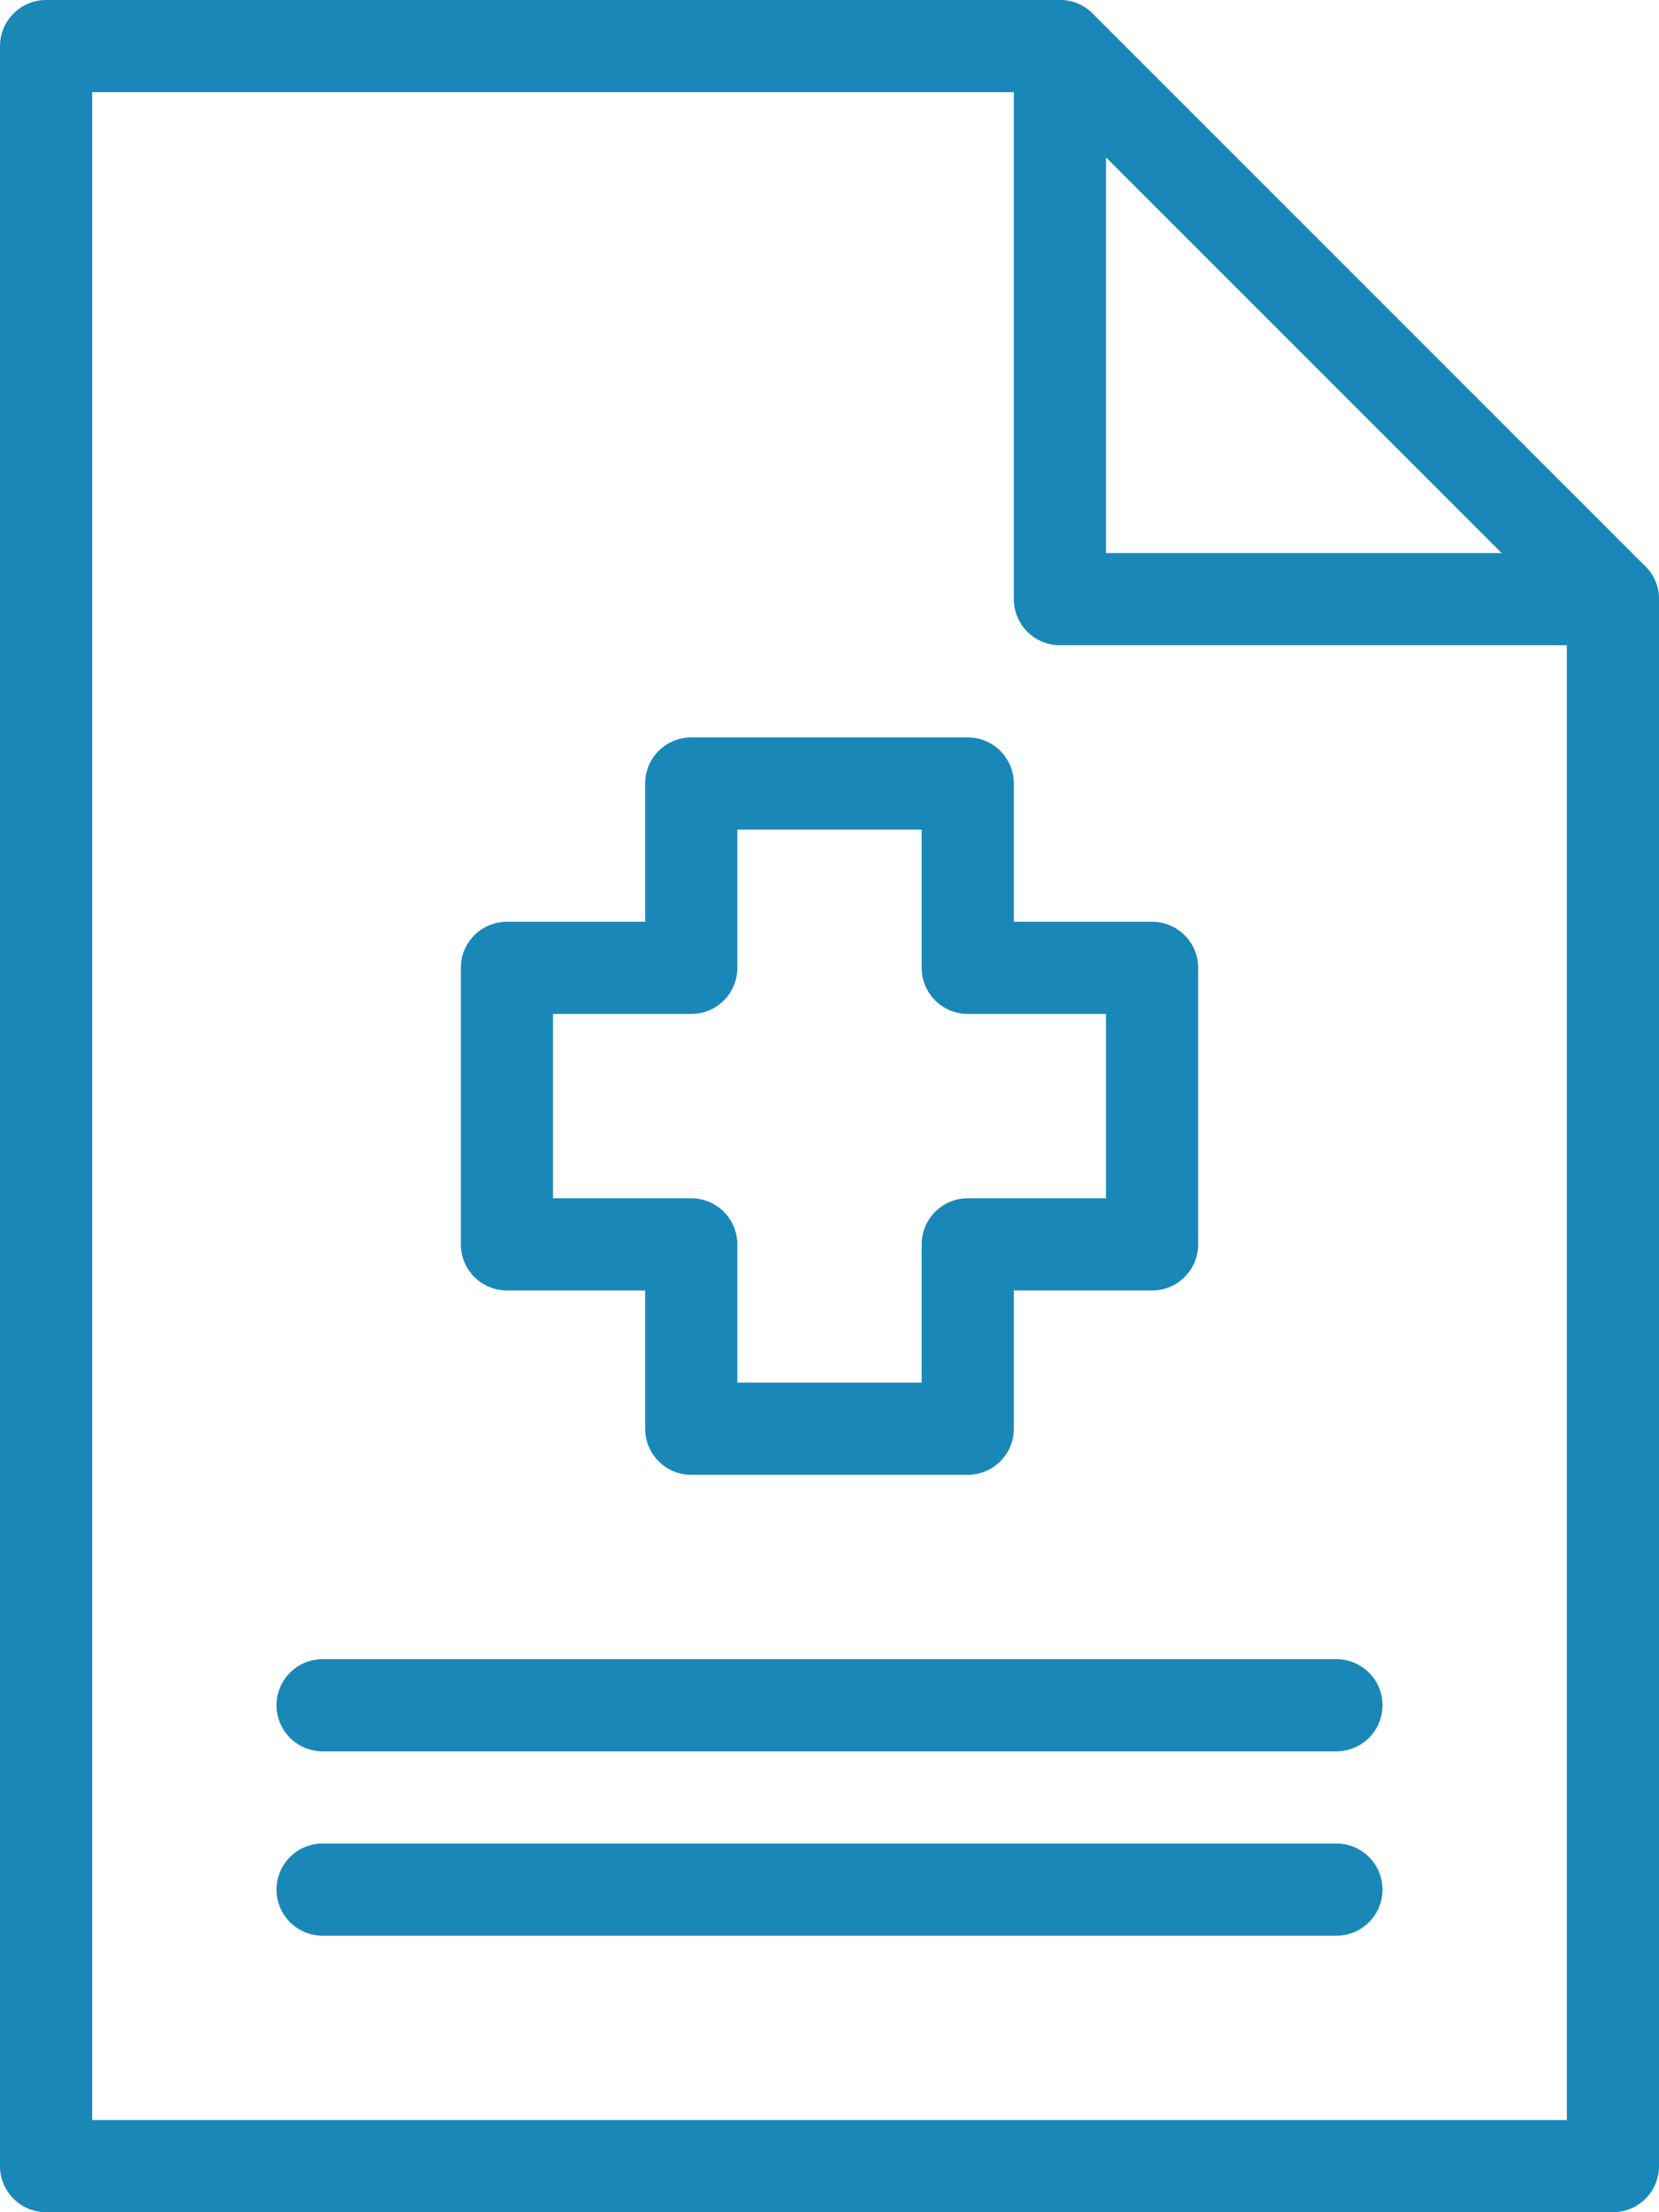
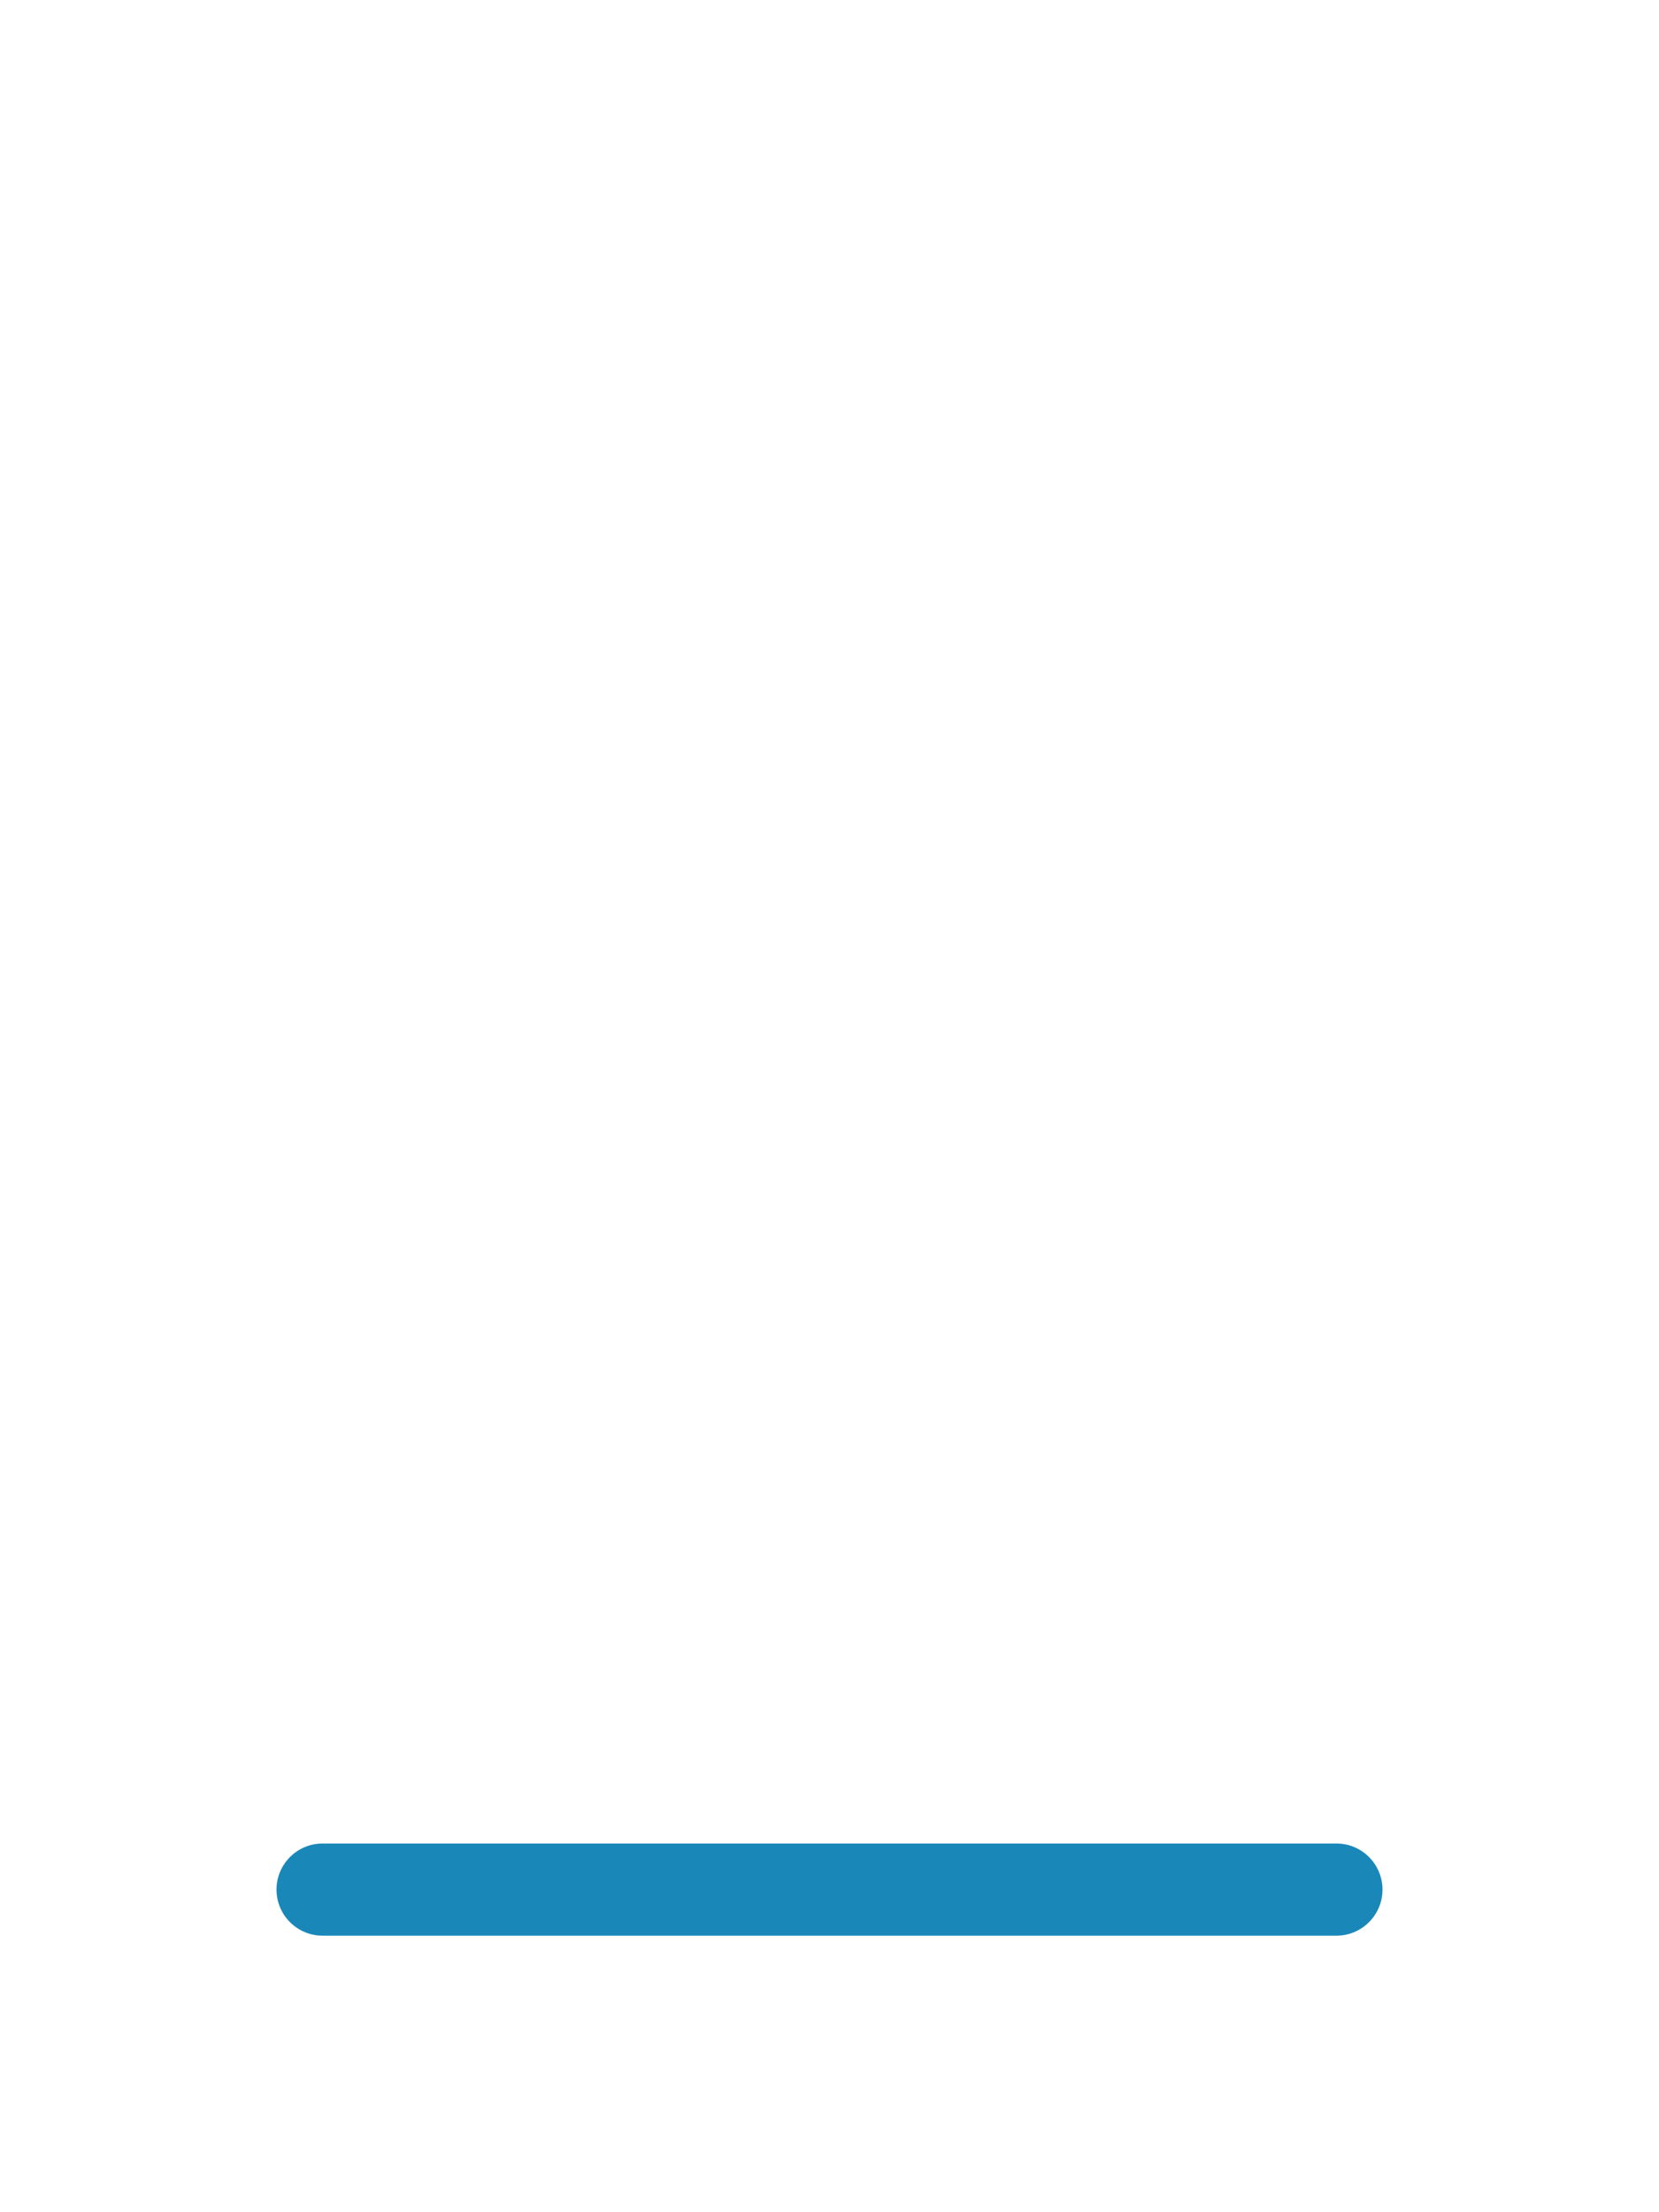
<svg xmlns="http://www.w3.org/2000/svg" width="18px" height="24px" viewBox="0 0 18 24" version="1.1">
  <title>01 Fragments / VeIcons / 24px / Testkit / 20</title>
  <desc>Created with Sketch.</desc>
  <g id="Icons-Images" stroke="none" stroke-width="1" fill="none" fill-rule="evenodd">
    <g id="Final-Icons" transform="translate(-1926, -3853)">
      <g id="01-Fragments-/-VeIcons-/-24px-/-Testkit-/-20" transform="translate(1923, 3853)">
        <g id="Group-89">
          <g>
            <rect id="Rectangle-Copy-273" opacity="0.538" x="0" y="0" width="24" height="24" />
            <g id="Group-67" transform="translate(3, 0)" fill="#1988B9" fill-rule="nonzero">
-               <path d="M18,23.5 C18,23.776 17.776,24 17.5,24 L0.5,24 C0.224,24 0,23.776 0,23.5 L0,0.5 C0,0.224 0.224,0 0.5,0 L11.5,0 C11.633,0 11.76,0.053 11.854,0.146 L17.854,6.146 C17.947,6.24 18,6.367 18,6.5 L18,23.5 Z M17,6.707 L11.293,1 L1,1 L1,23 L17,23 L17,6.707 Z" id="Stroke-5031" />
-               <path d="M12,0.5 C12,0.224 11.776,0 11.5,0 C11.224,0 11,0.224 11,0.5 L11,6.5 C11,6.776 11.224,7 11.5,7 L17.5,7 C17.776,7 18,6.776 18,6.5 C18,6.224 17.776,6 17.5,6 L12,6 L12,0.5 Z" id="Stroke-5032" />
-               <path d="M3.5,19 L14.5,19 C14.776,19 15,18.776 15,18.5 C15,18.224 14.776,18 14.5,18 L3.5,18 C3.224,18 3,18.224 3,18.5 C3,18.776 3.224,19 3.5,19 Z" id="Stroke-5033" />
              <path d="M3.5,21 L14.5,21 C14.776,21 15,20.776 15,20.5 C15,20.224 14.776,20 14.5,20 L3.5,20 C3.224,20 3,20.224 3,20.5 C3,20.776 3.224,21 3.5,21 Z" id="Stroke-5034" />
-               <path d="M11,8.5 C11,8.224 10.776,8 10.5,8 L7.5,8 C7.224,8 7,8.224 7,8.5 L7,10 L5.5,10 C5.224,10 5,10.224 5,10.5 L5,13.5 C5,13.776 5.224,14 5.5,14 L7,14 L7,15.5 C7,15.776 7.224,16 7.5,16 L10.5,16 C10.776,16 11,15.776 11,15.5 L11,14 L12.5,14 C12.776,14 13,13.776 13,13.5 L13,10.5 C13,10.224 12.776,10 12.5,10 L11,10 L11,8.5 Z M12,13 L10.5,13 C10.224,13 10,13.224 10,13.5 L10,15 L8,15 L8,13.5 C8,13.224 7.776,13 7.5,13 L6,13 L6,11 L7.5,11 C7.776,11 8,10.776 8,10.5 L8,9 L10,9 L10,10.5 C10,10.776 10.224,11 10.5,11 L12,11 L12,13 Z" id="Stroke-5035" />
            </g>
          </g>
        </g>
      </g>
    </g>
  </g>
</svg>